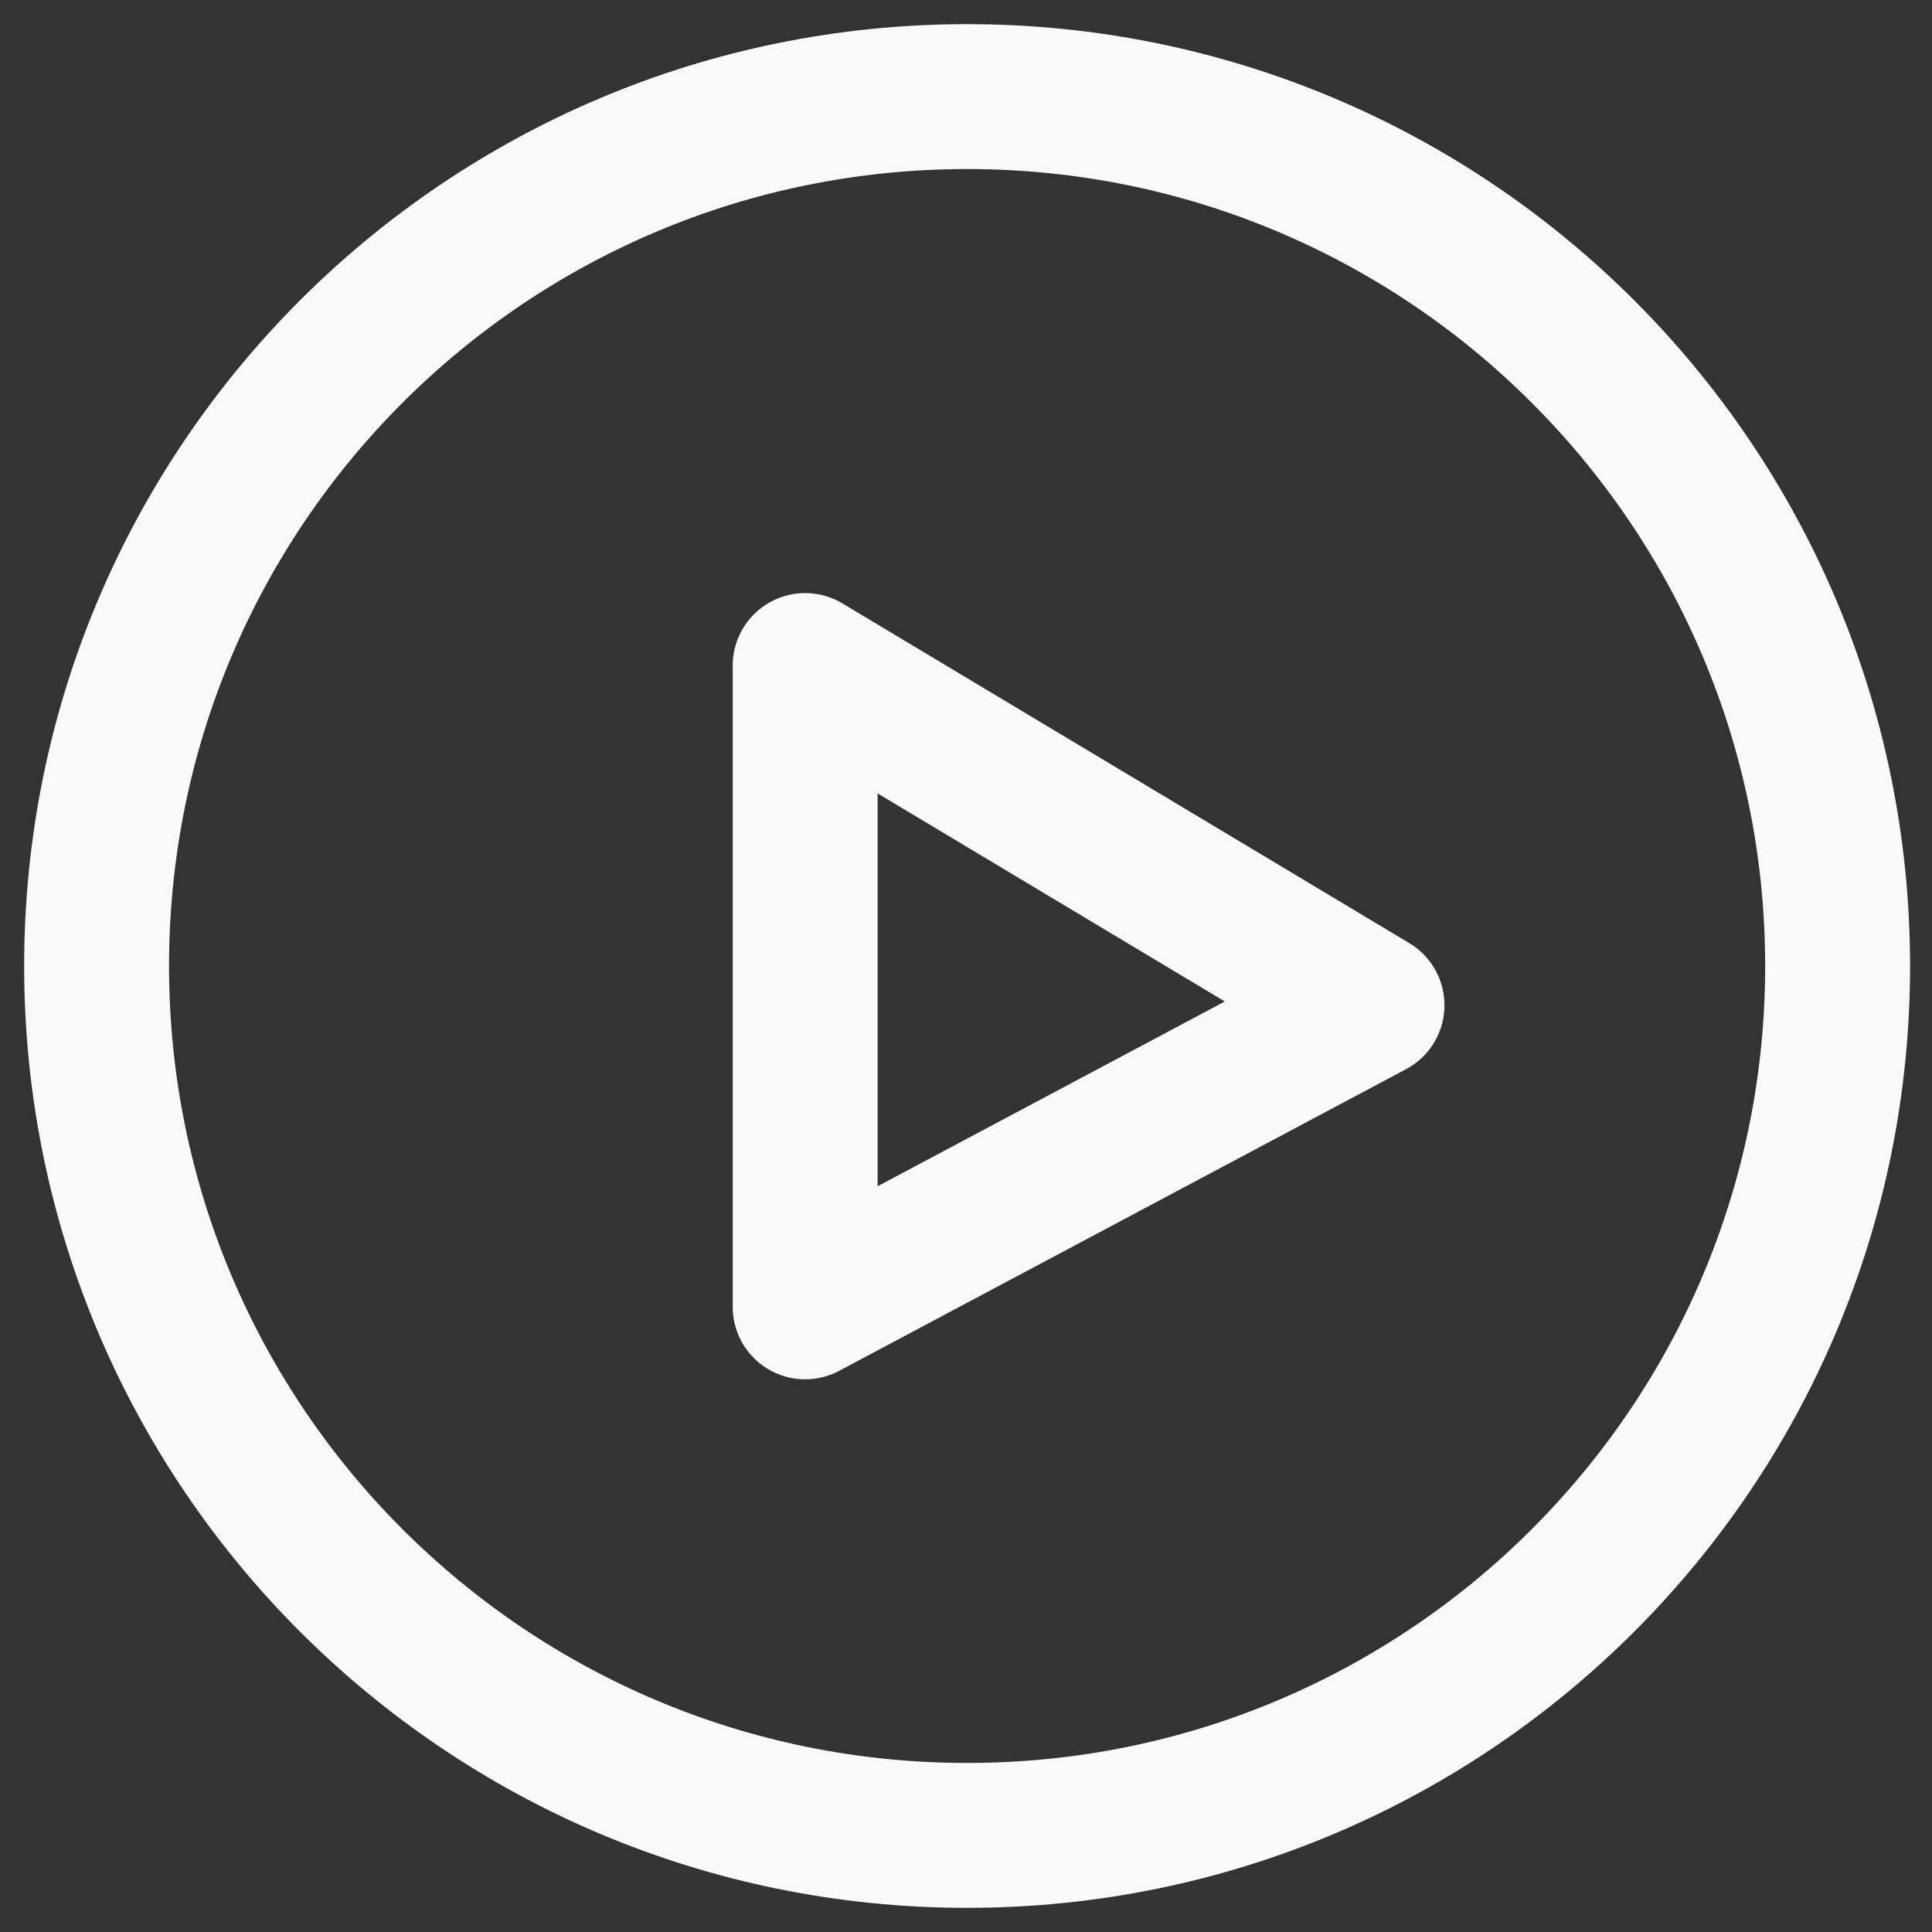
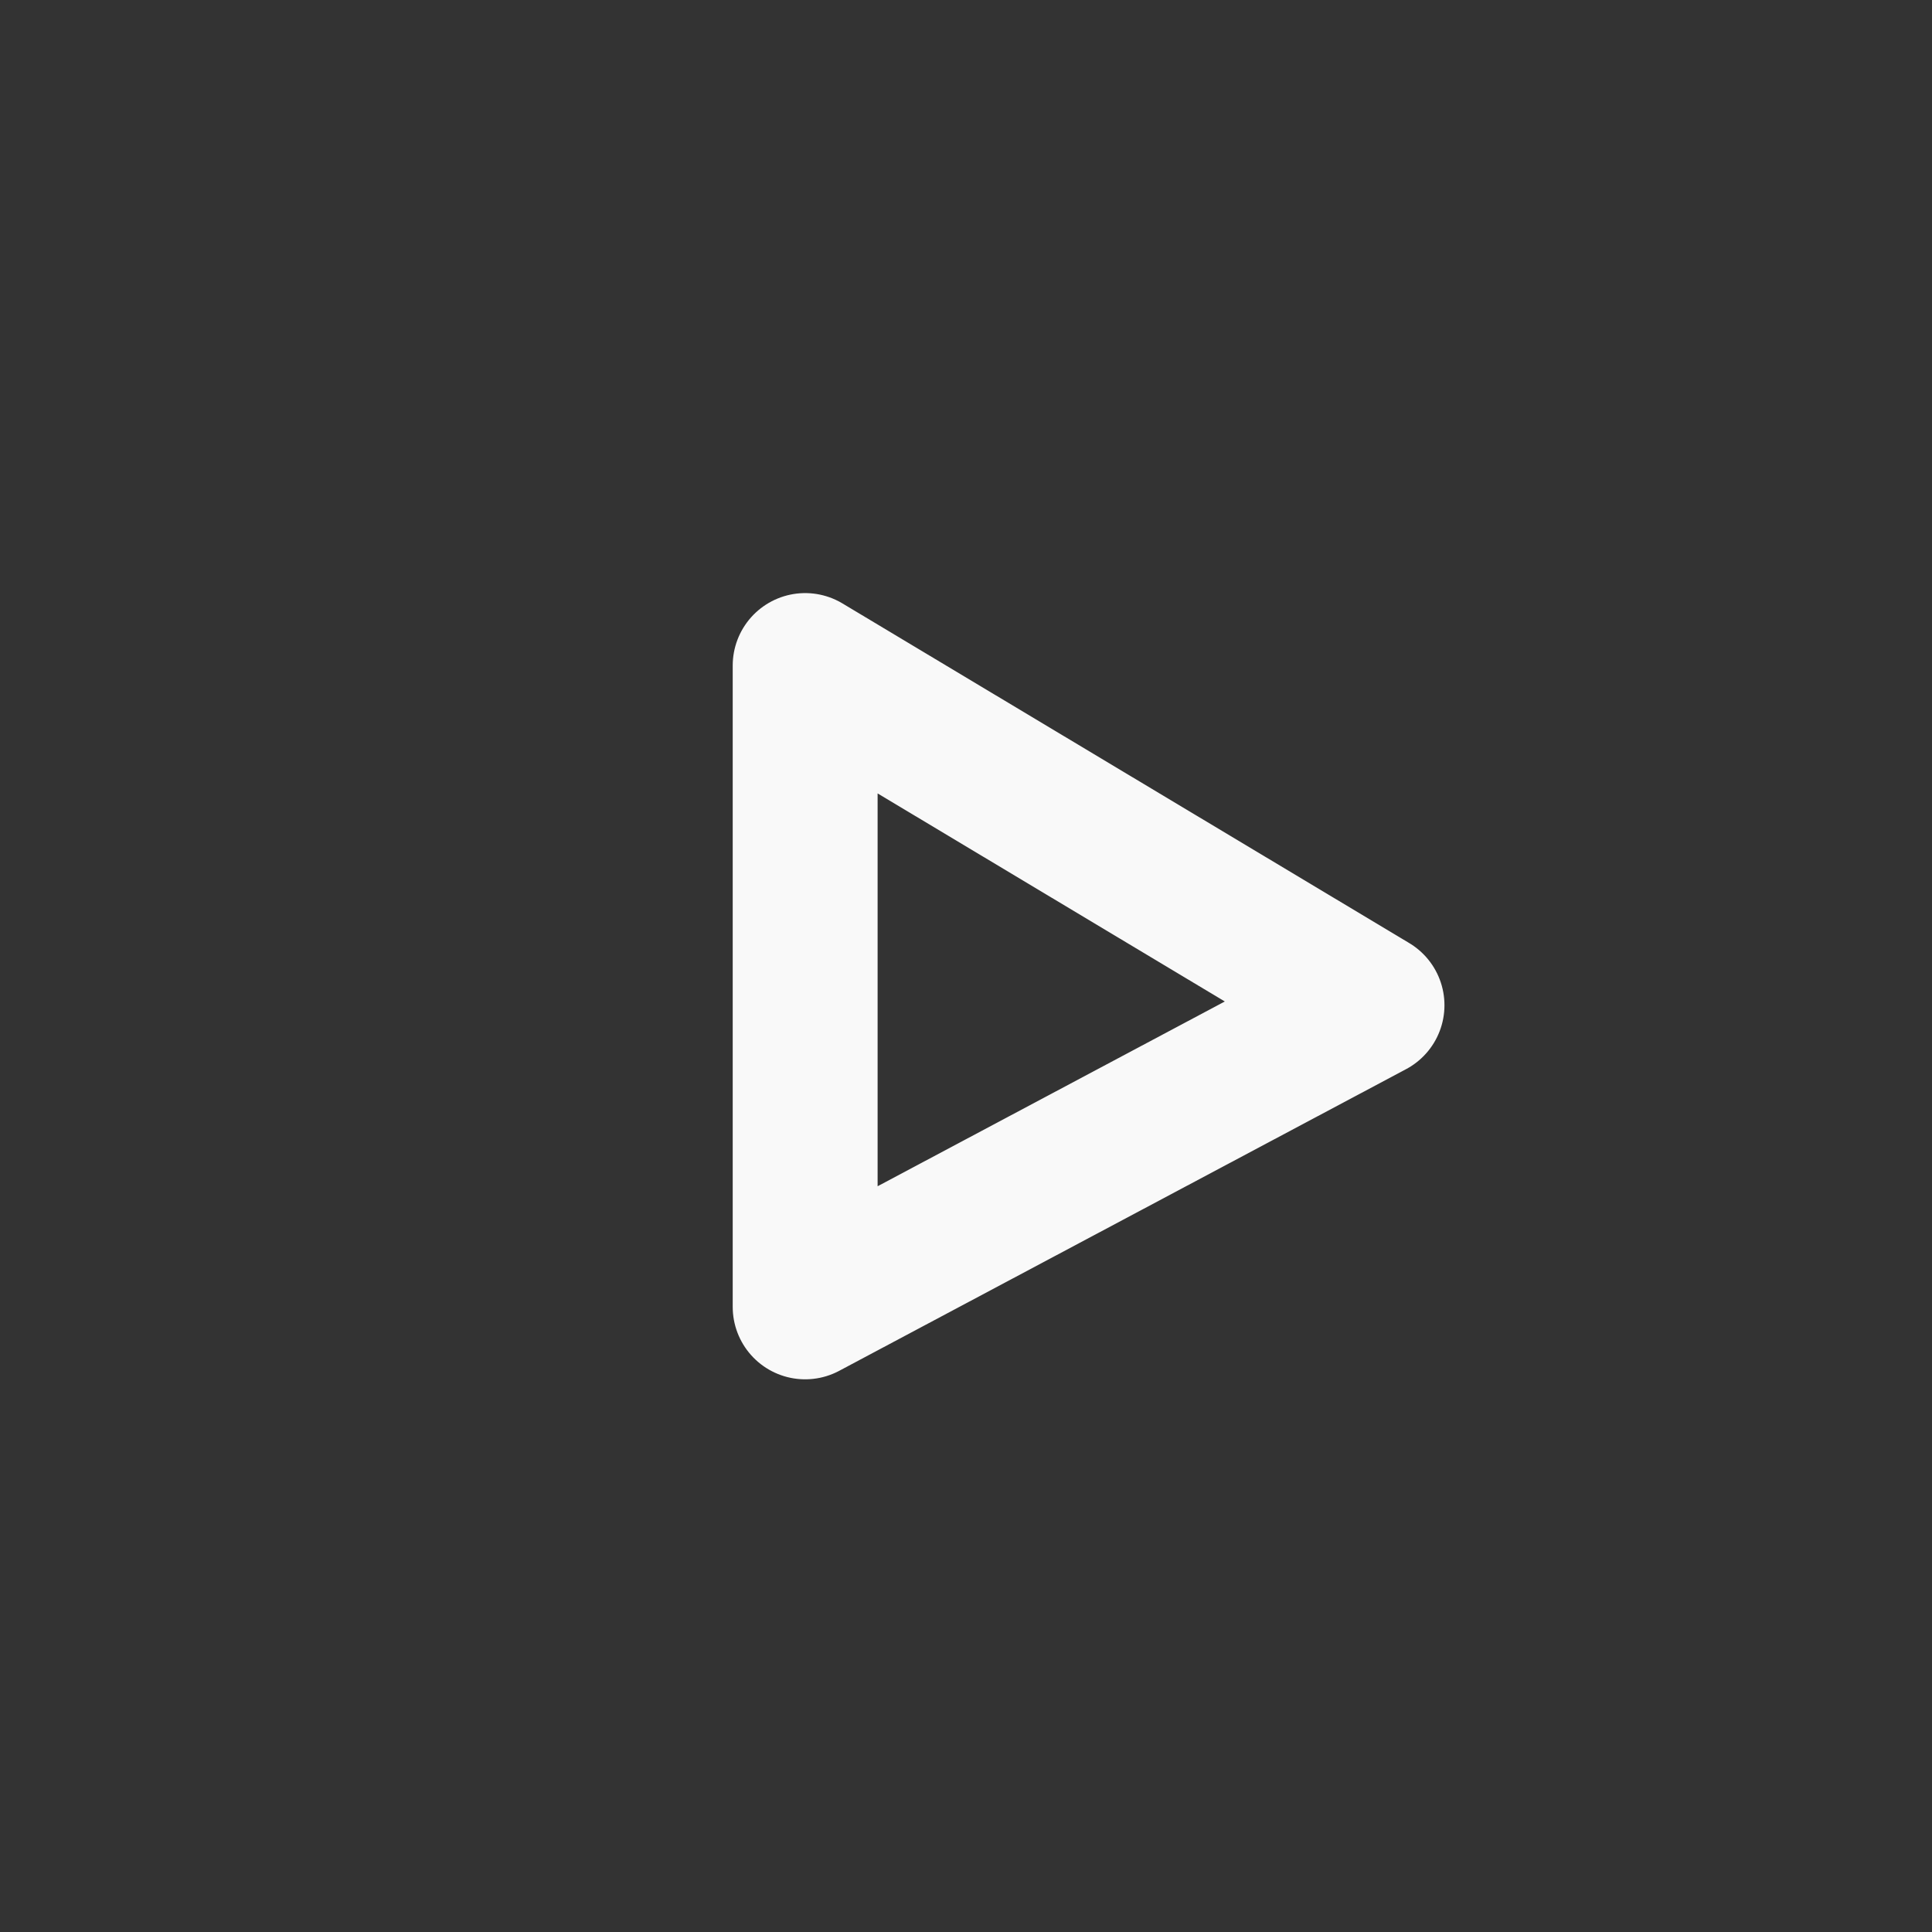
<svg xmlns="http://www.w3.org/2000/svg" width="60" height="60" viewBox="0 0 60 60" fill="none">
  <rect x="0" y="0" width="60" height="60" fill="#333333" stroke="none" />
-   <path d="M30.035 57C44.966 57 57.069 44.912 57.069 30C57.069 15.088 44.966 3 30.035 3C15.104 3 3 15.088 3 30C3 44.912 15.104 57 30.035 57Z" stroke="#F9F9F9" stroke-width="4.5" stroke-miterlimit="10" />
  <path d="M25.005 20.669V40.586L42.609 31.218L25.005 20.669Z" stroke="#F9F9F9" stroke-width="4.5" stroke-linejoin="round" />
</svg>